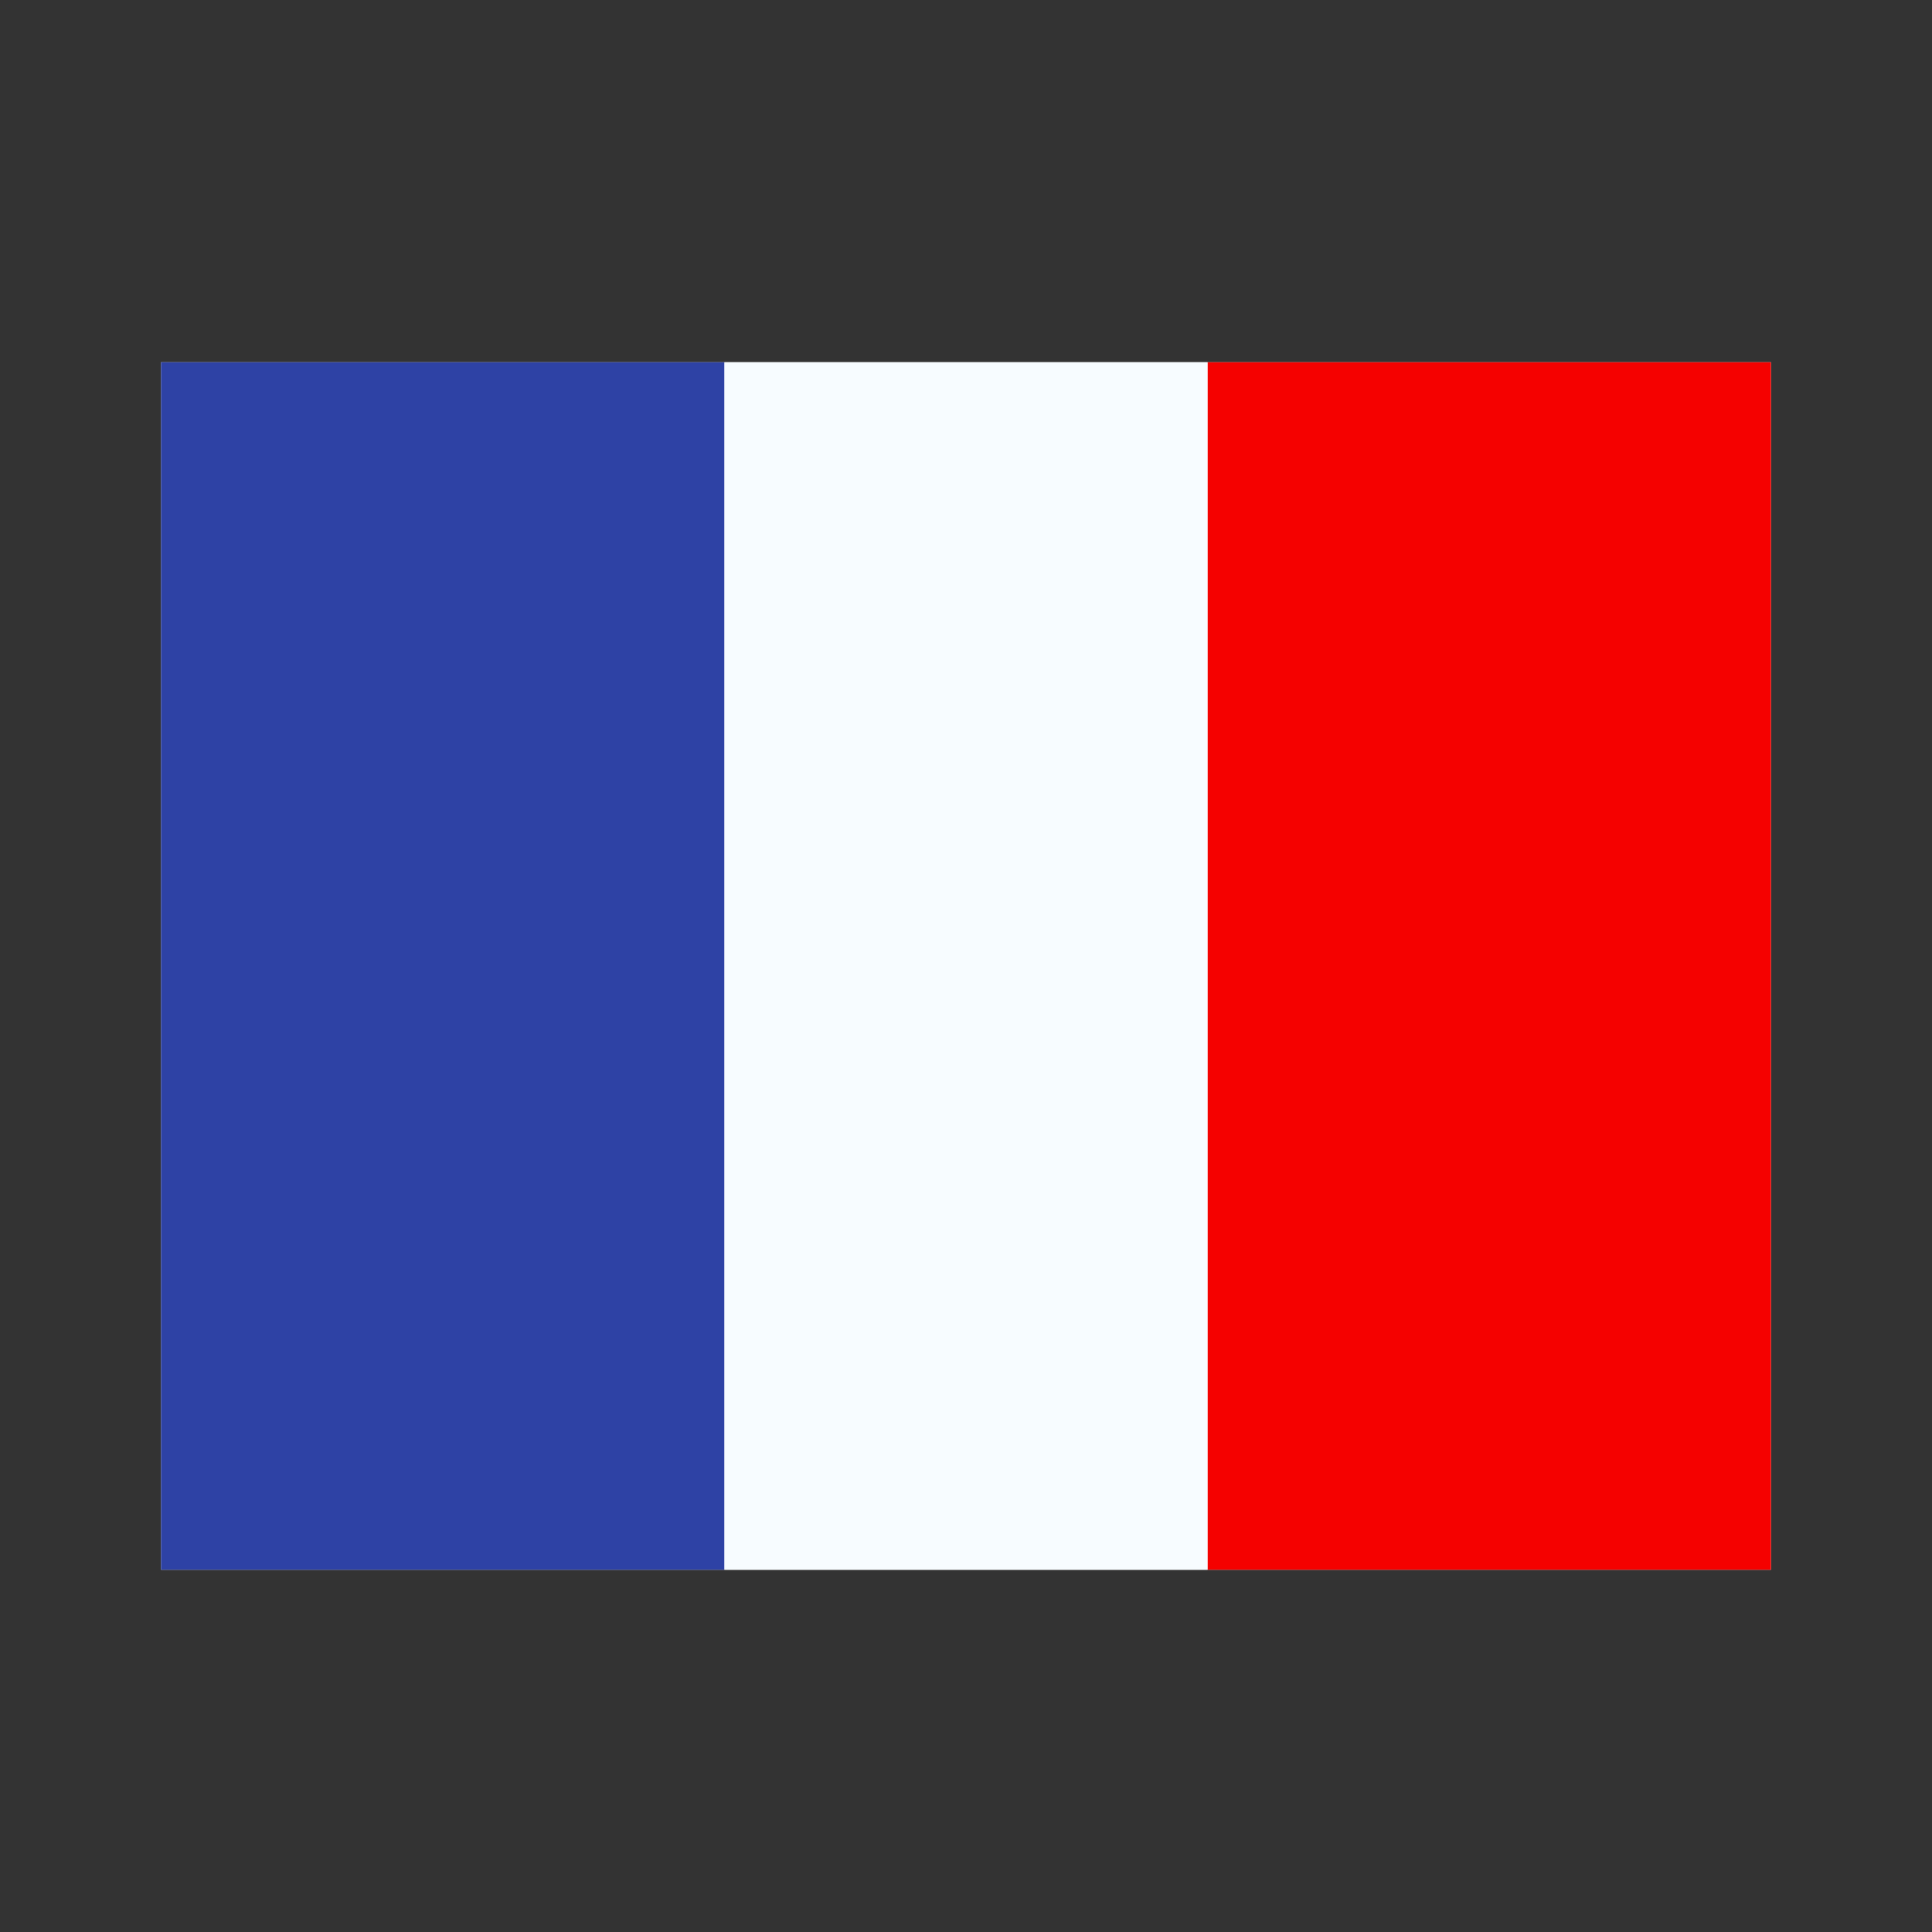
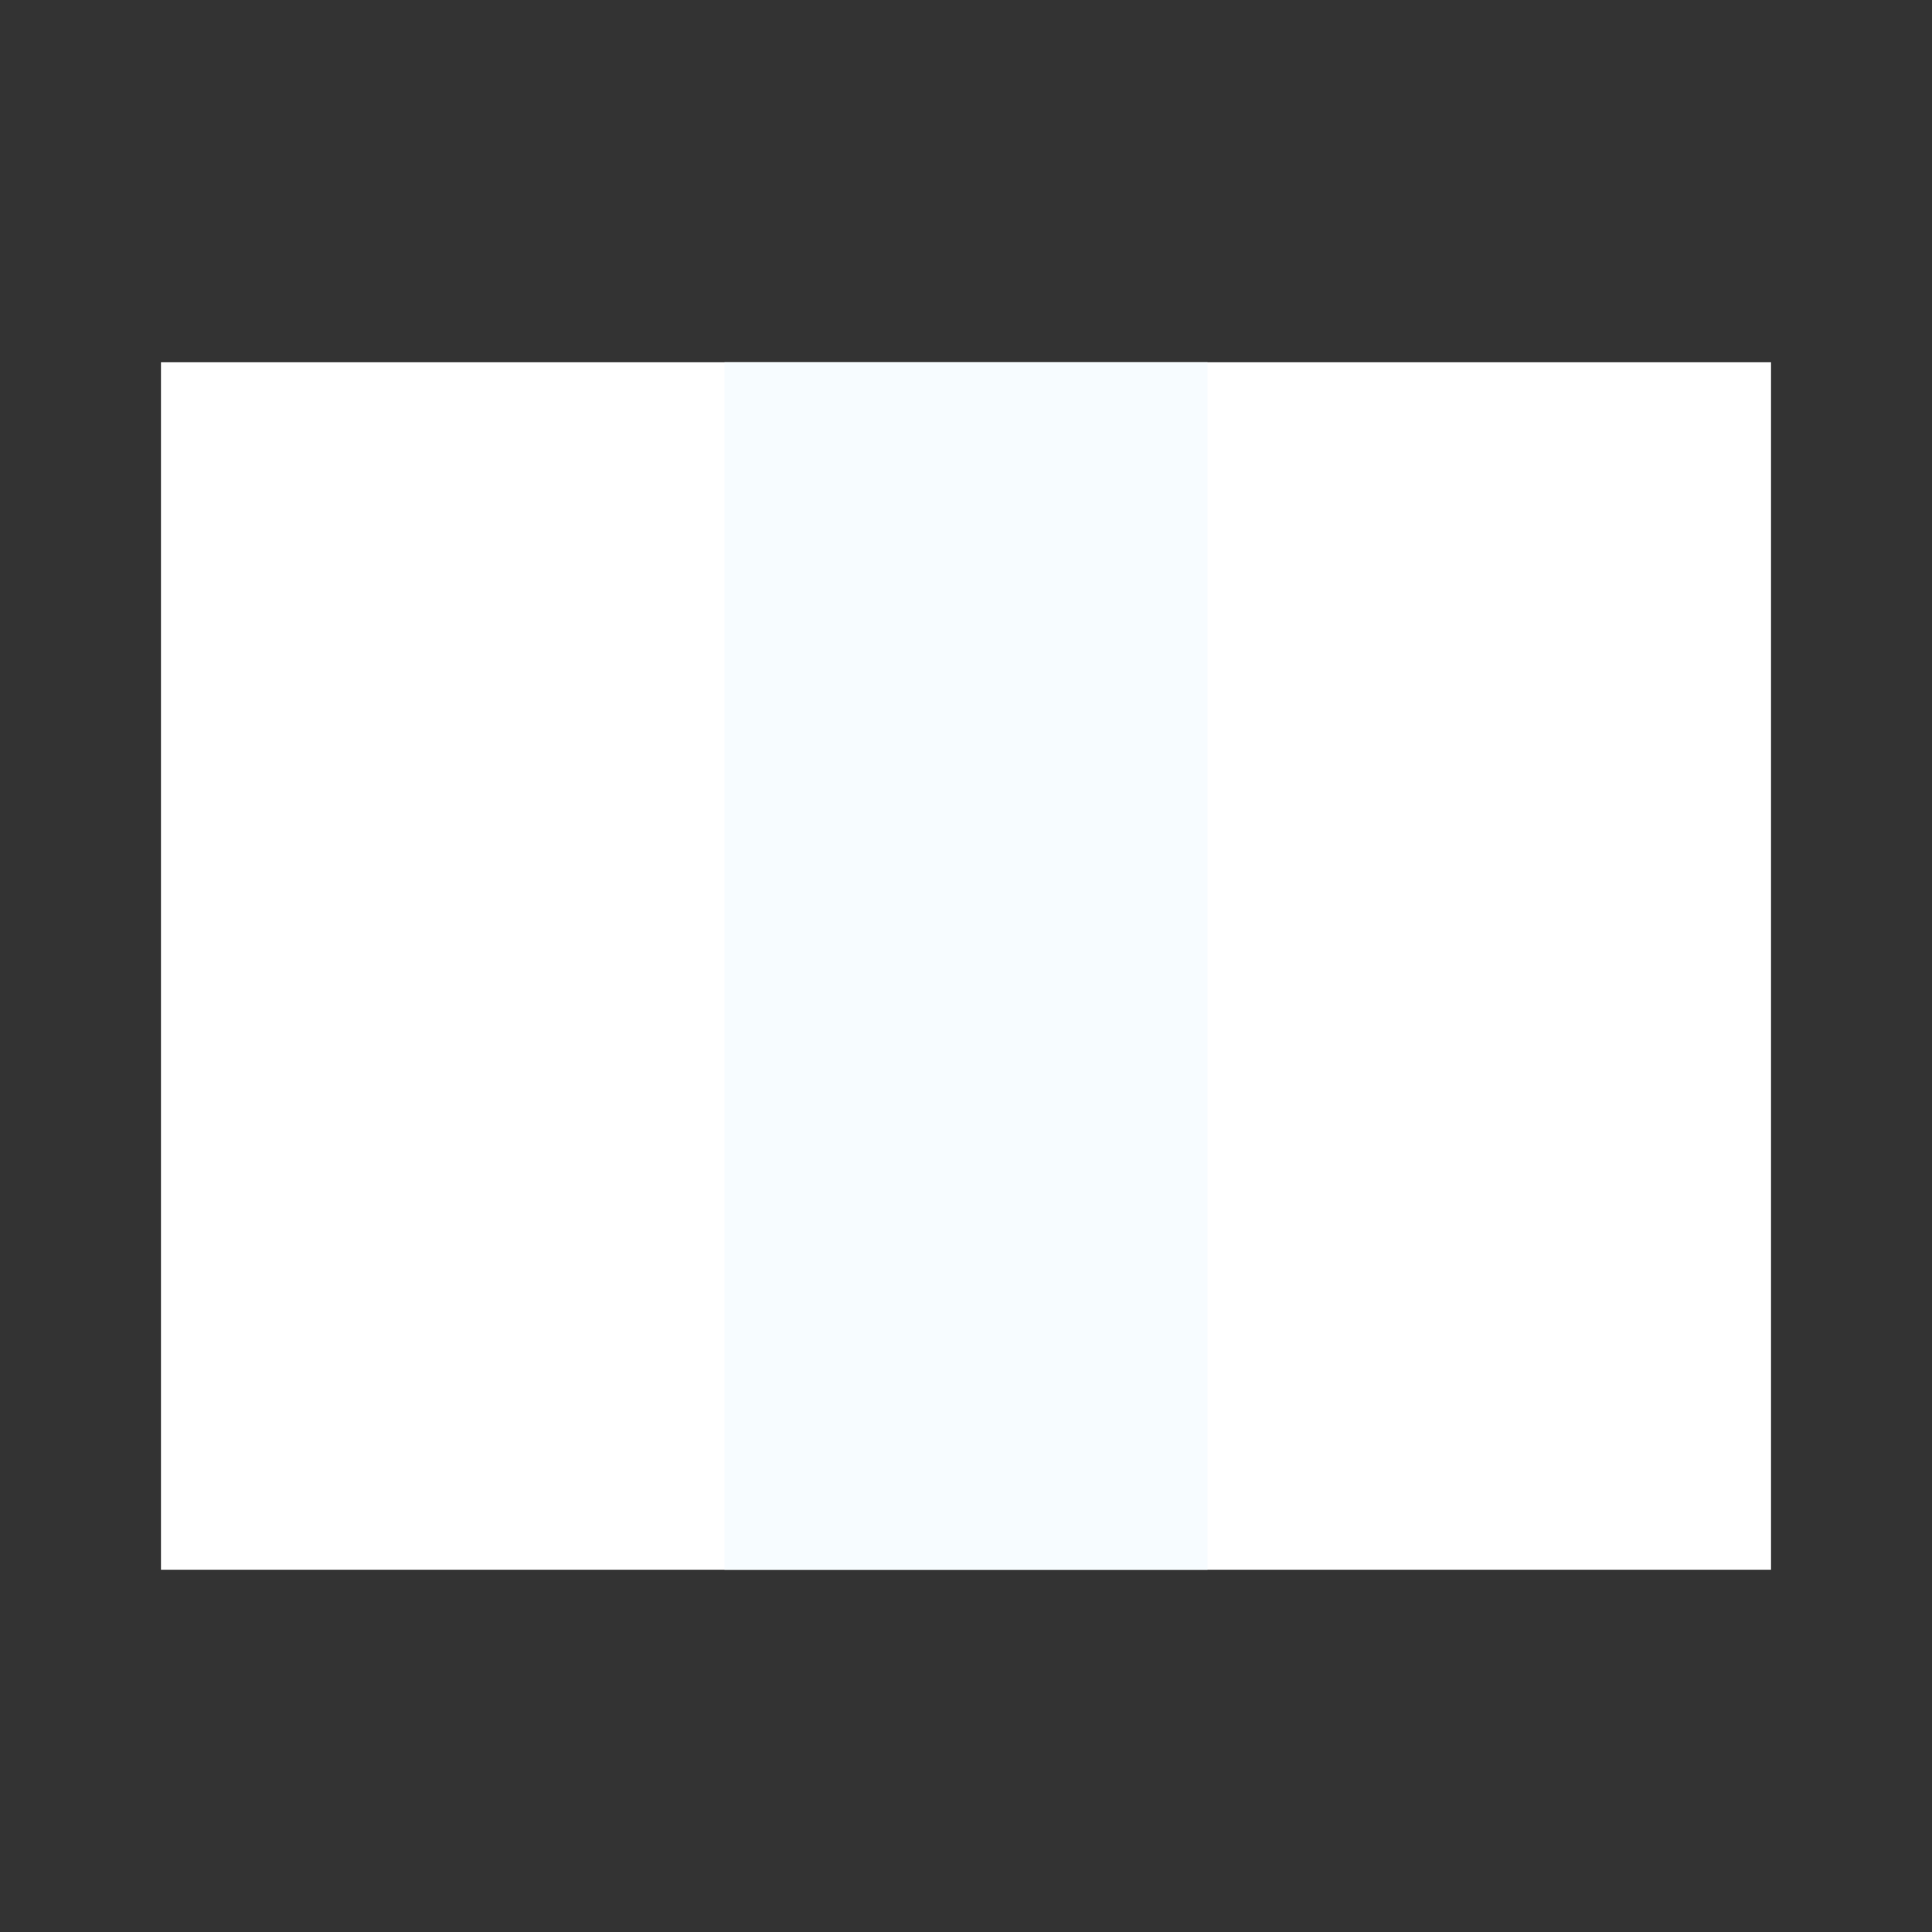
<svg xmlns="http://www.w3.org/2000/svg" width="24" height="24" viewBox="0 0 24 24" fill="none">
  <rect x="0" y="0" width="24" height="24" fill="#333333" stroke="none" />
  <g clip-path="url(#clip0_7171_7590)">
    <rect width="20" height="15" transform="translate(2 4.5)" fill="white" />
-     <path fill-rule="evenodd" clip-rule="evenodd" d="M15 4.5H22V19.5H15V4.5Z" fill="#F50100" />
-     <path fill-rule="evenodd" clip-rule="evenodd" d="M2 4.5H9V19.5H2V4.5Z" fill="#2E42A5" />
+     <path fill-rule="evenodd" clip-rule="evenodd" d="M2 4.5H9V19.5V4.5Z" fill="#2E42A5" />
    <path fill-rule="evenodd" clip-rule="evenodd" d="M9 4.5H15V19.5H9V4.5Z" fill="#F7FCFF" />
  </g>
  <defs>
    <clipPath id="clip0_7171_7590">
      <rect width="20" height="15" fill="white" transform="translate(2 4.5)" />
    </clipPath>
  </defs>
</svg>